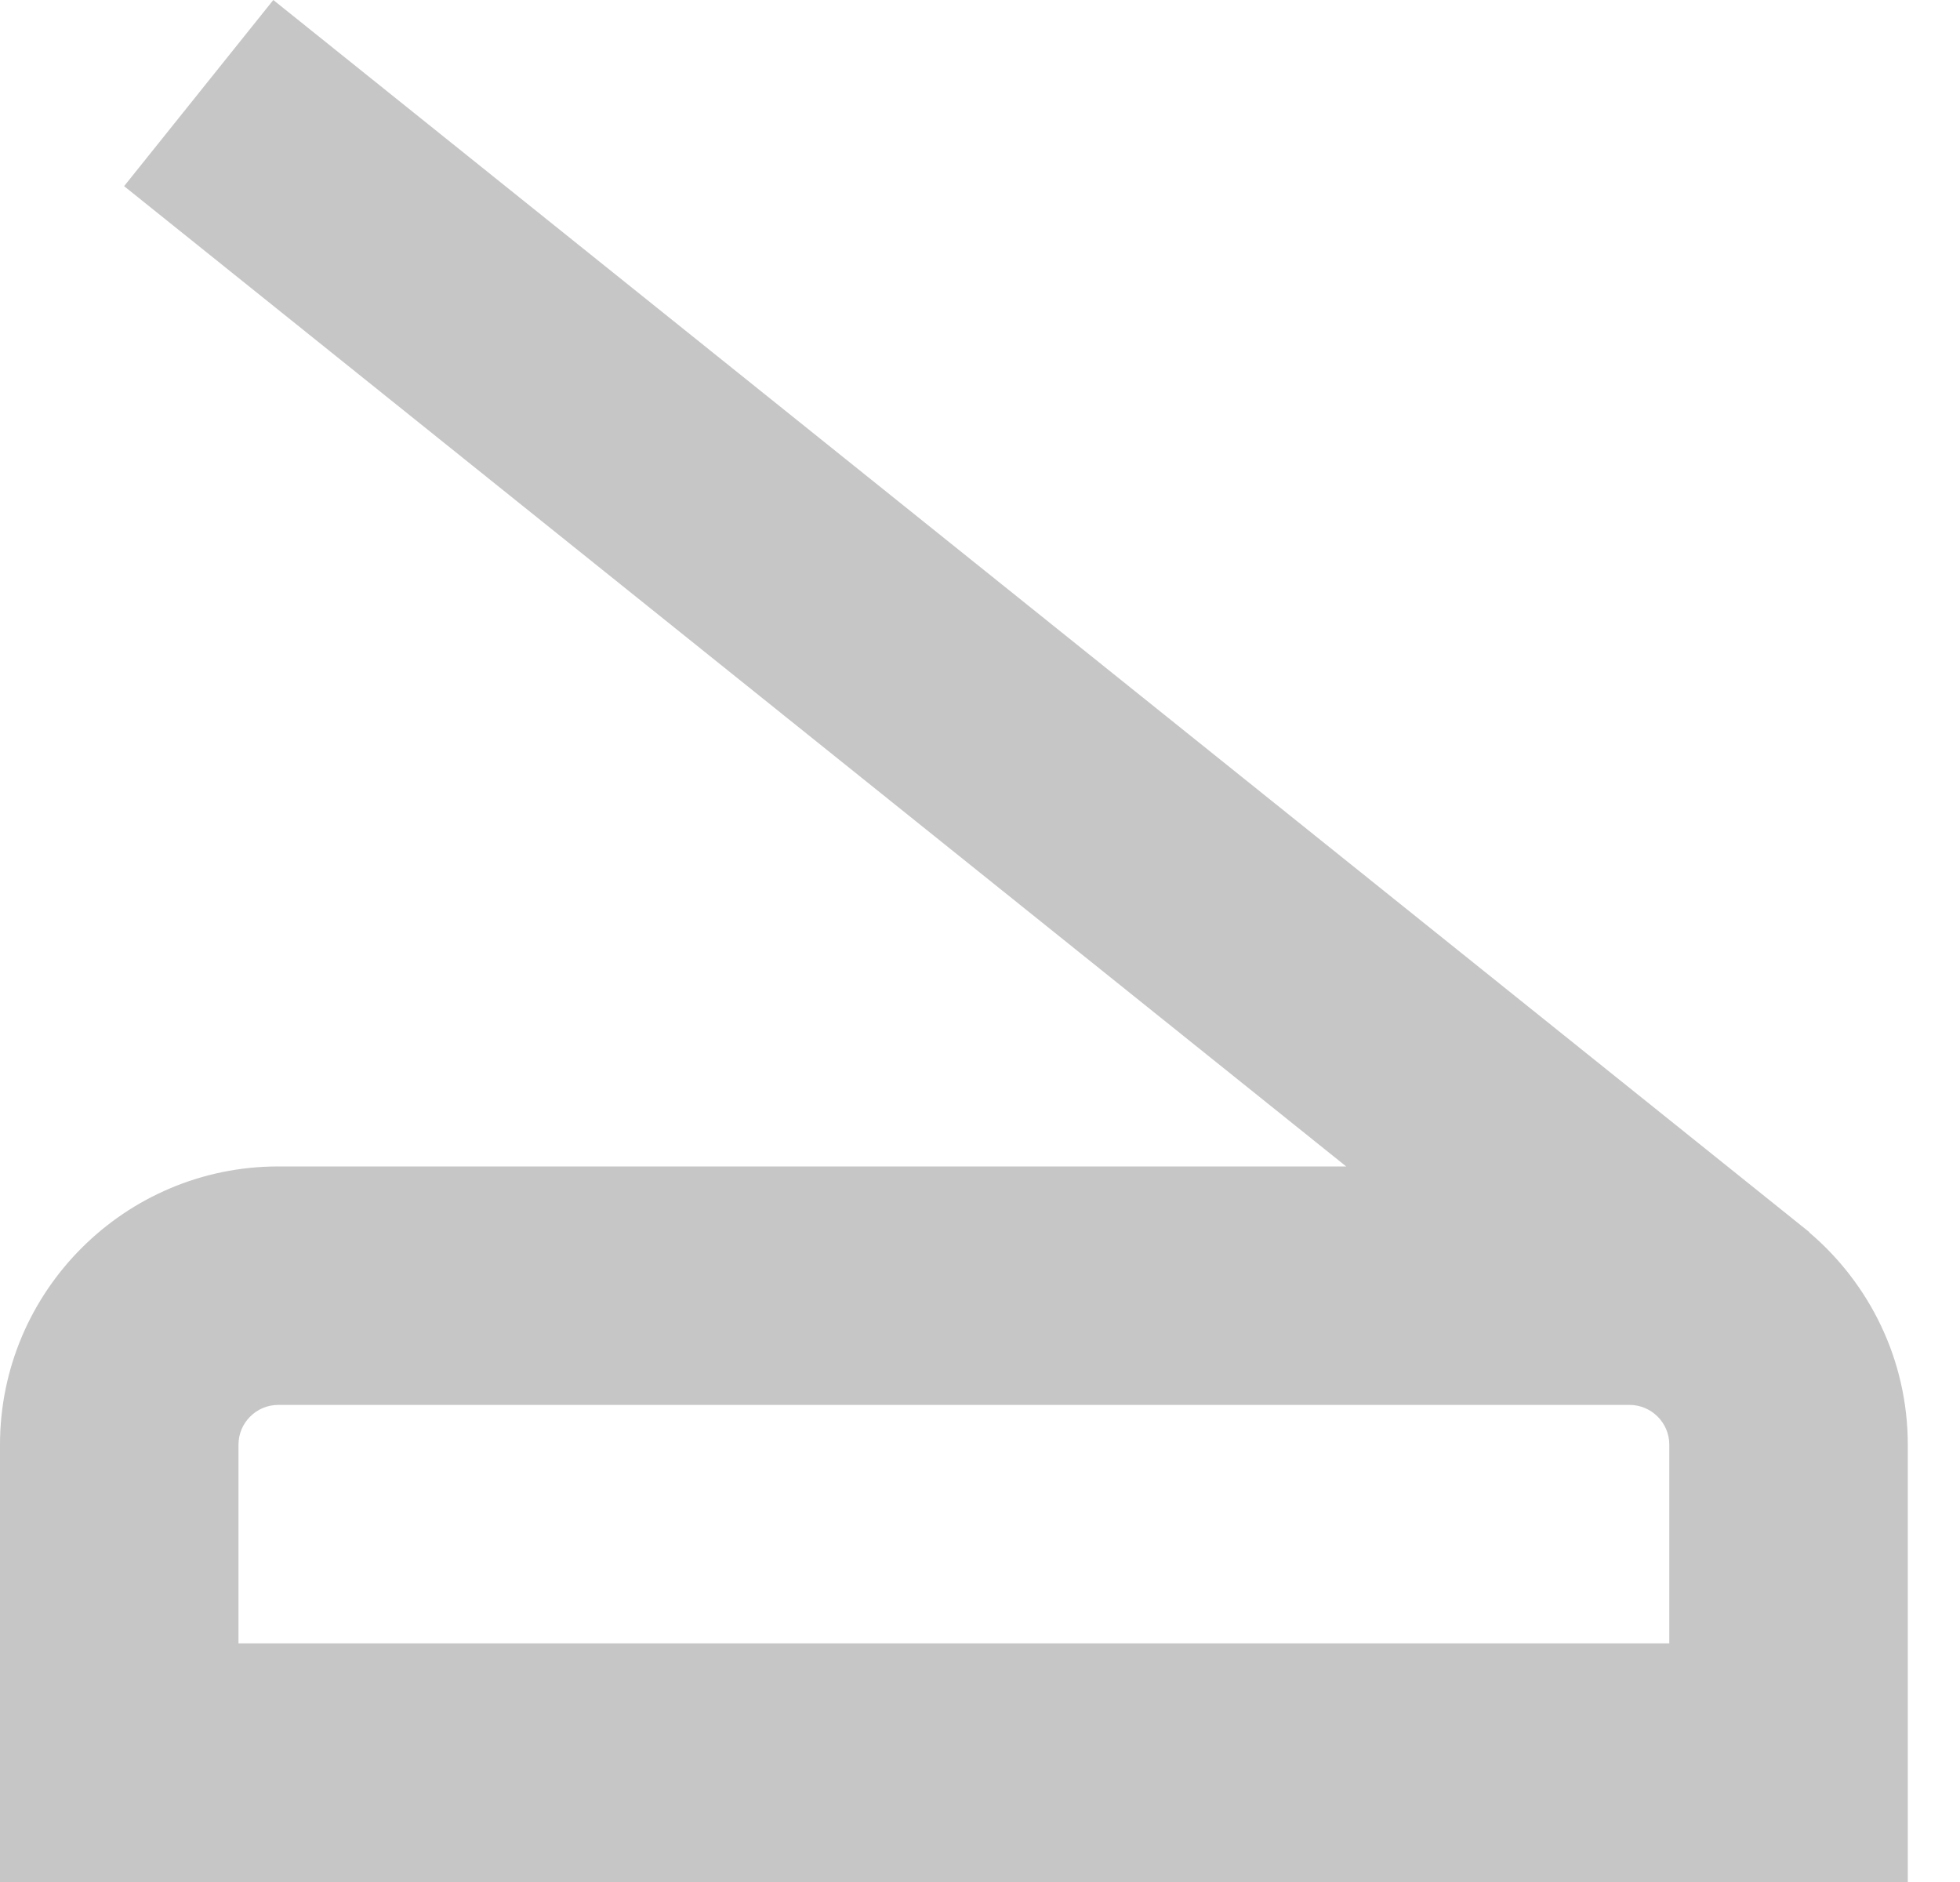
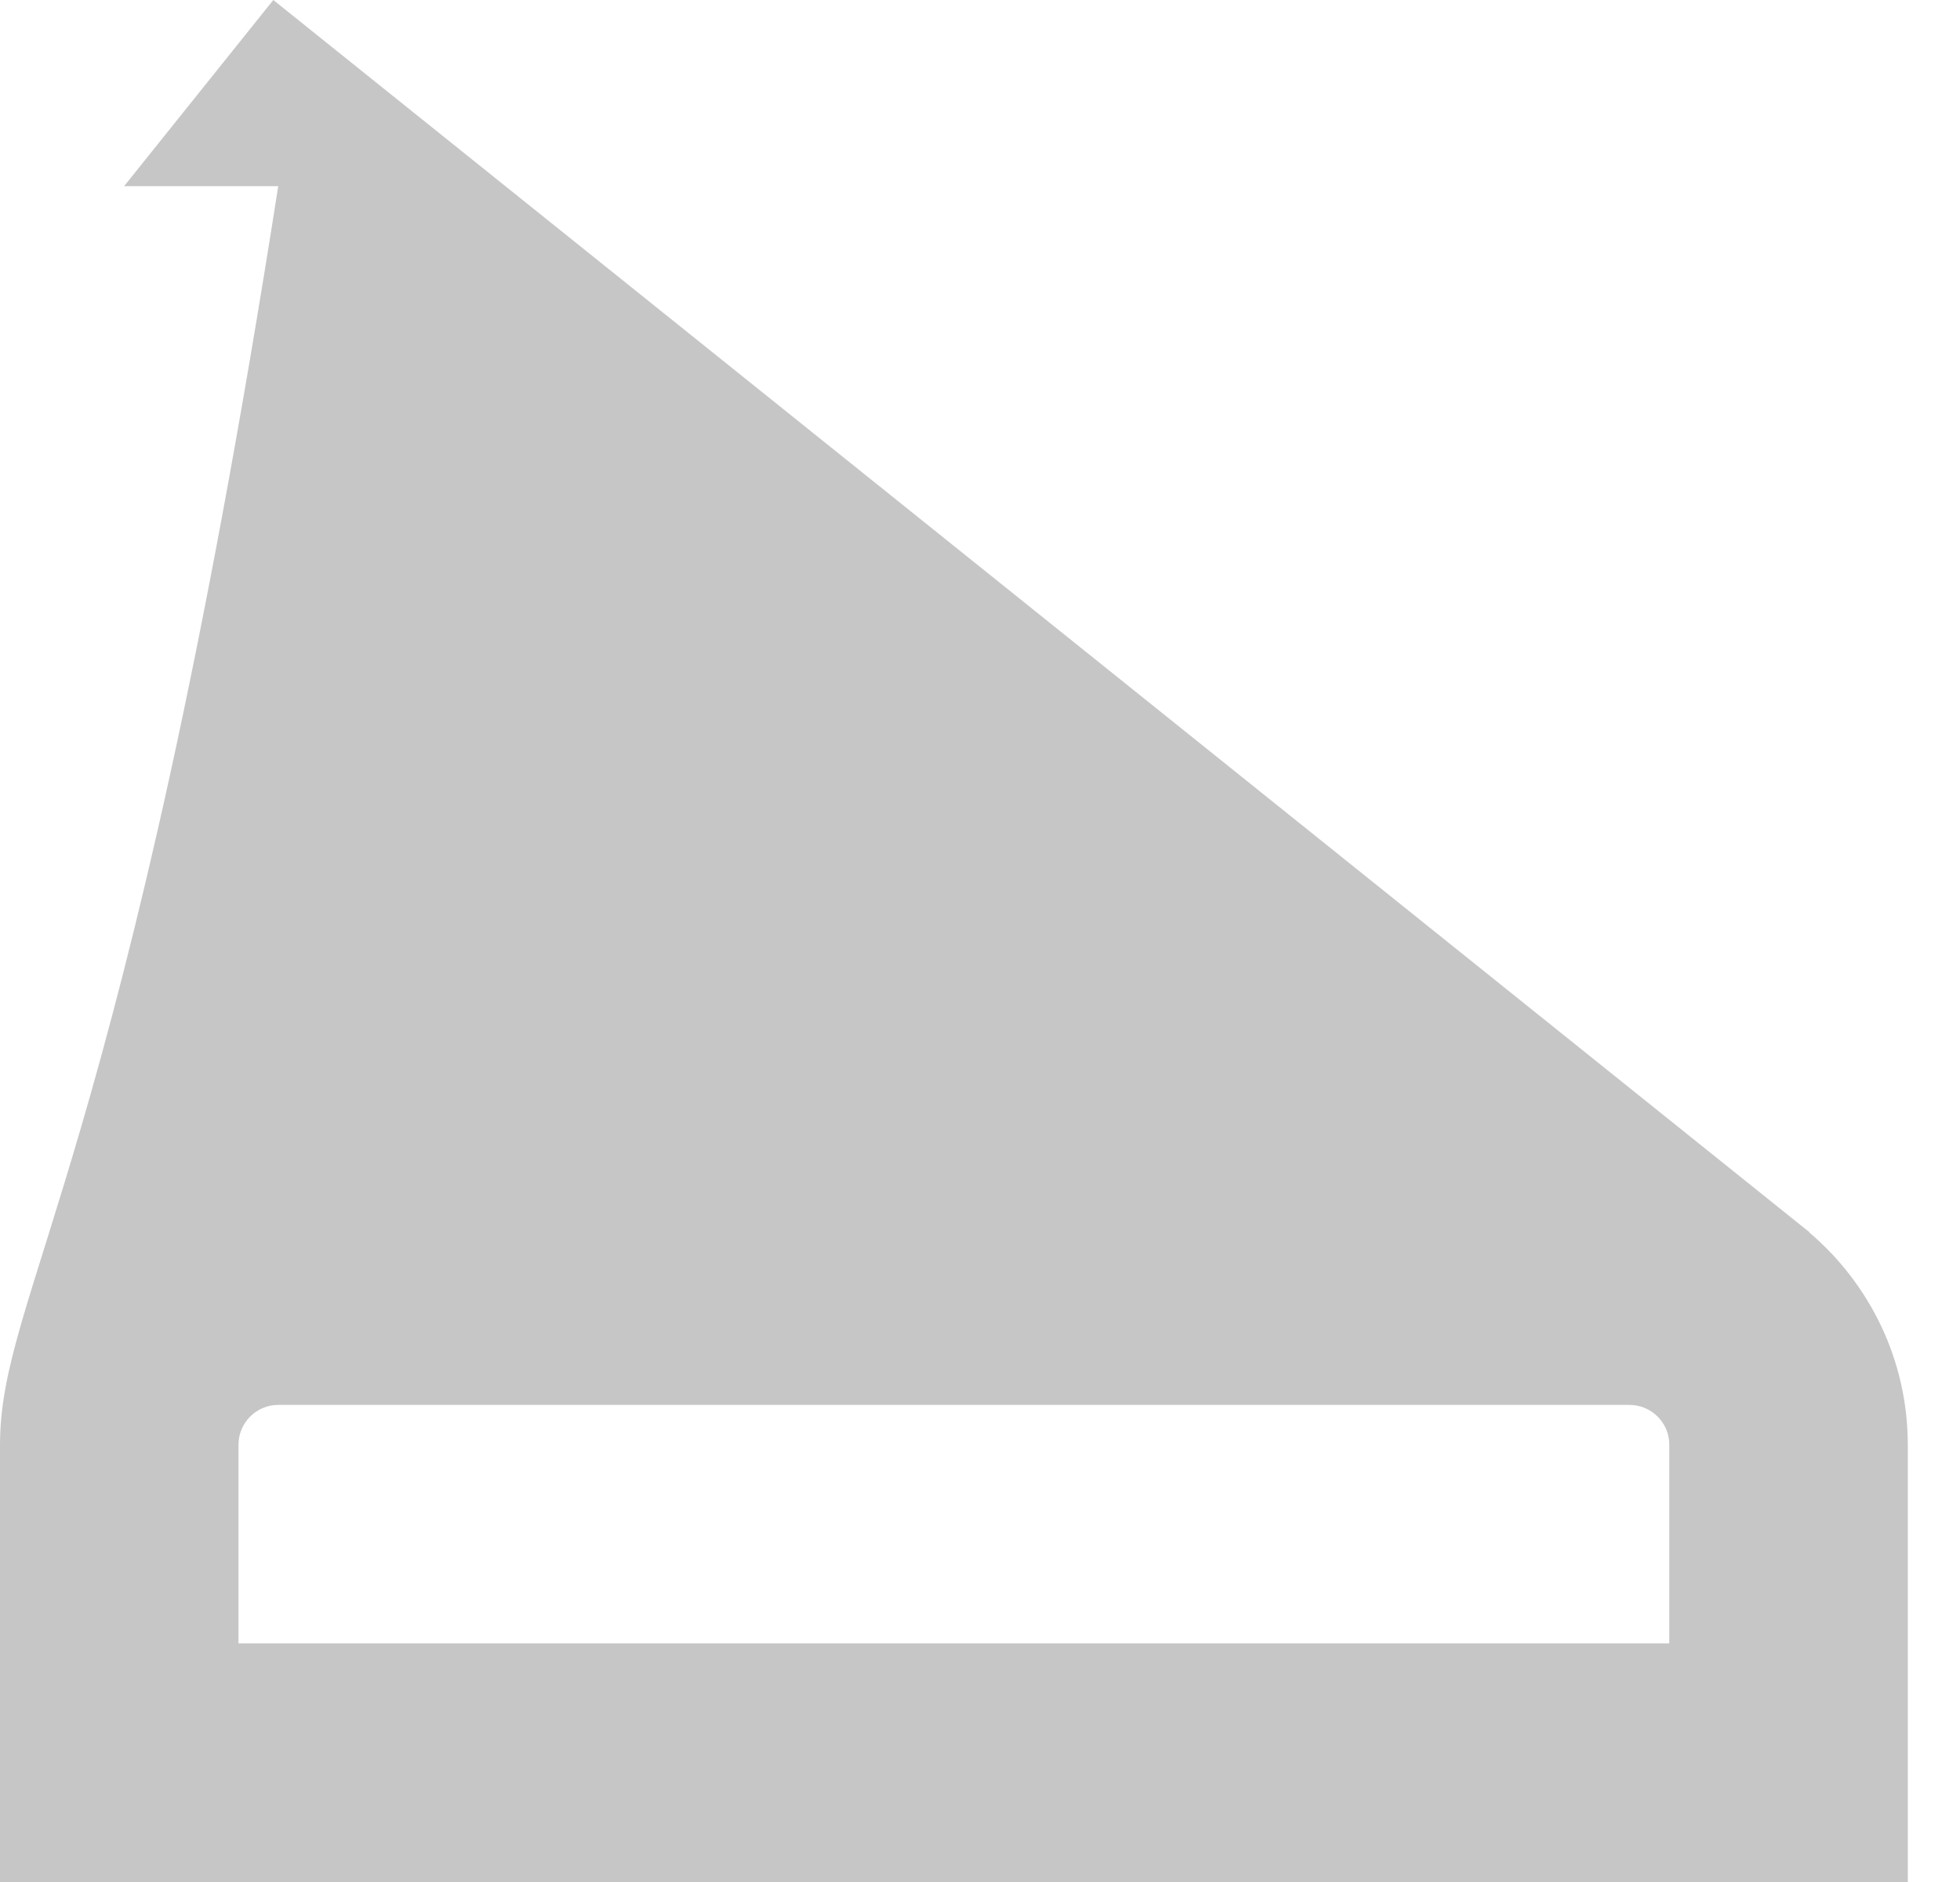
<svg xmlns="http://www.w3.org/2000/svg" width="25" height="24" viewBox="0 0 25 24" fill="none">
-   <path d="M23.077 15.716L23.079 15.713L3.486 0L1.583 2.374L17.171 14.875H3.549C1.592 14.875 0 16.467 0 18.424V24H24.334V18.424C24.334 17.341 23.845 16.368 23.077 15.716ZM21.292 20.957H3.042V18.422C3.042 18.144 3.27 17.916 3.549 17.916H20.785C21.064 17.916 21.292 18.144 21.292 18.422V20.957Z" fill="#C6C6C6" />
+   <path d="M23.077 15.716L23.079 15.713L3.486 0L1.583 2.374H3.549C1.592 14.875 0 16.467 0 18.424V24H24.334V18.424C24.334 17.341 23.845 16.368 23.077 15.716ZM21.292 20.957H3.042V18.422C3.042 18.144 3.27 17.916 3.549 17.916H20.785C21.064 17.916 21.292 18.144 21.292 18.422V20.957Z" fill="#C6C6C6" />
</svg>